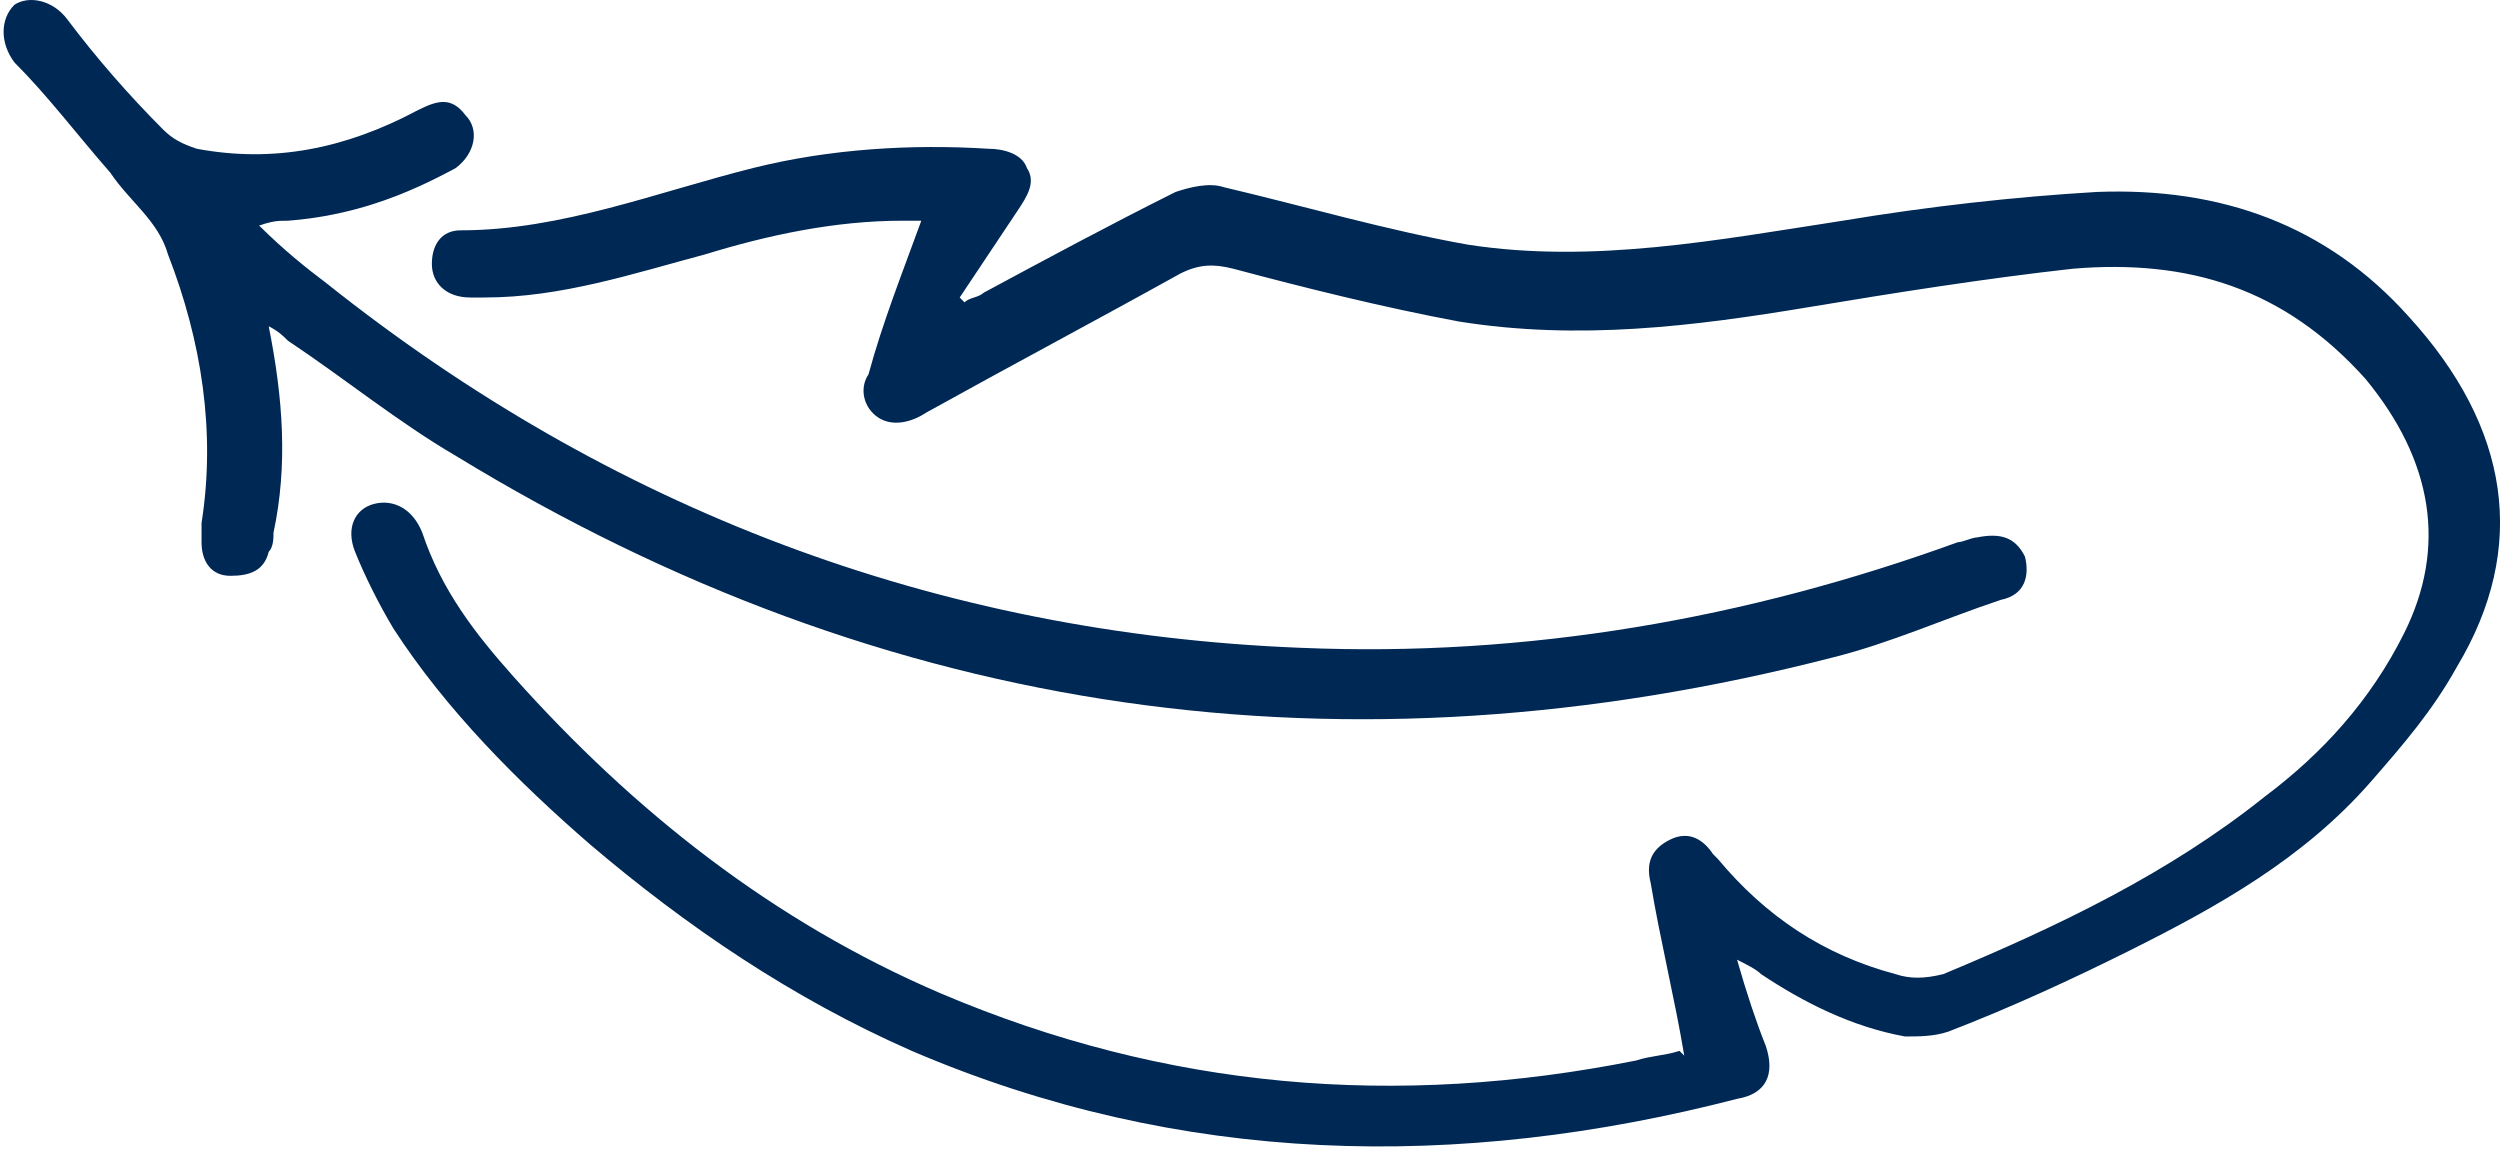
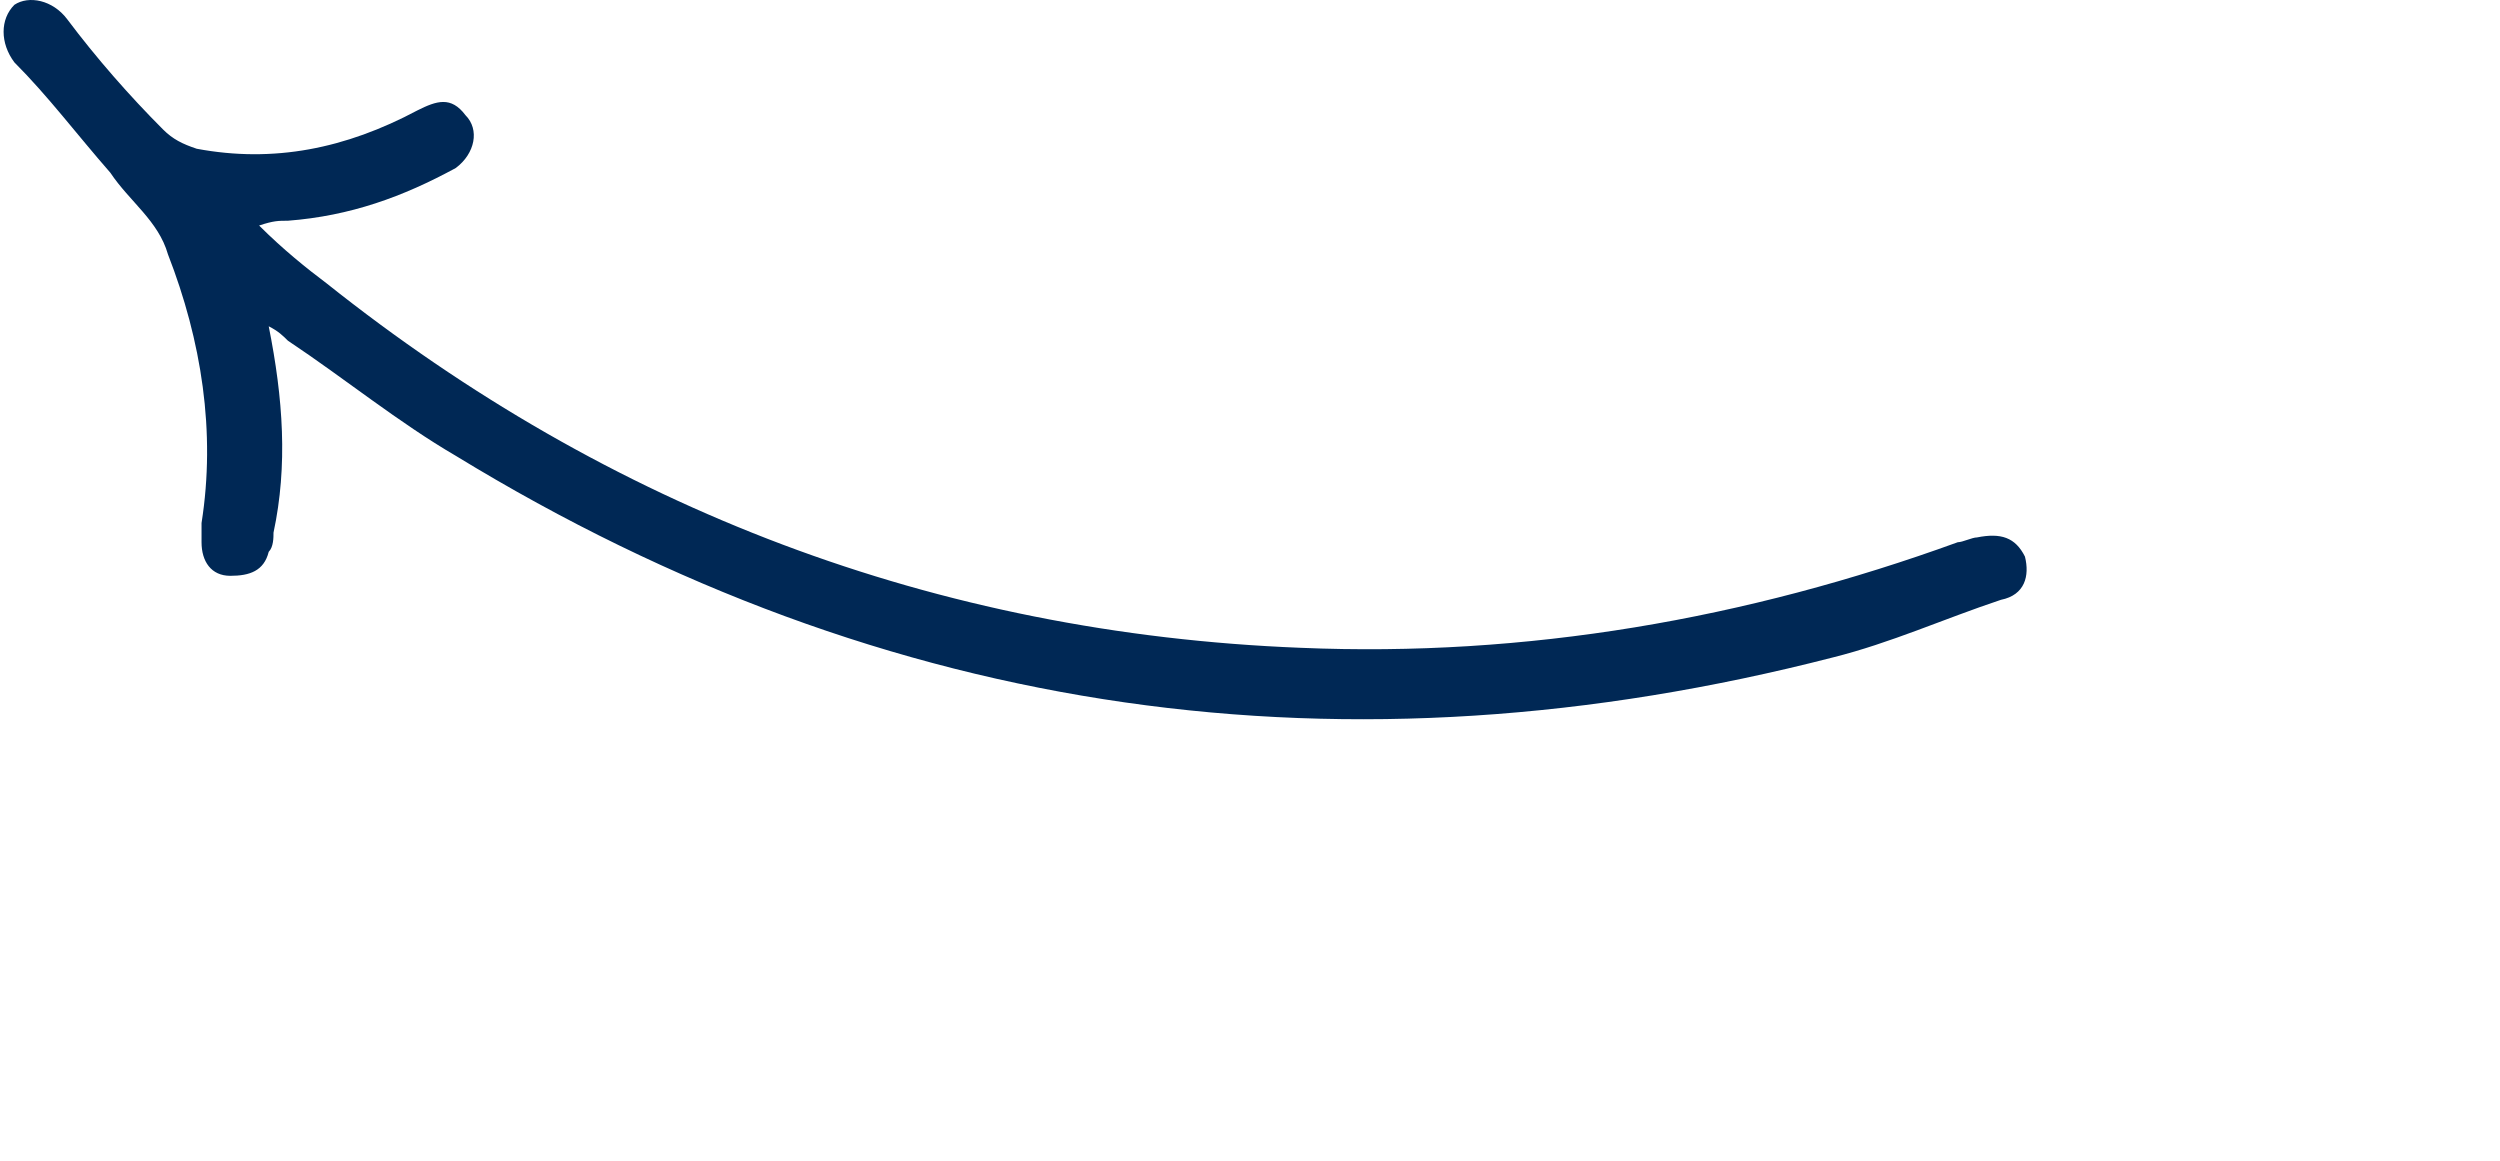
<svg xmlns="http://www.w3.org/2000/svg" version="1.1" id="Laag_1" x="0px" y="0px" viewBox="0 0 52.1 24.2" style="enable-background:new 0 0 52.1 24.2;" xml:space="preserve">
  <style type="text/css">
	.st0{fill:#002855;}
</style>
  <g>
-     <path class="st0" d="M35.1,22c-0.2-1.2-0.5-2.4-0.7-3.6c-0.1-0.4,0-0.7,0.4-0.9c0.4-0.2,0.7,0,0.9,0.3c0,0,0,0,0.1,0.1   c1,1.2,2.2,2,3.7,2.4c0.3,0.1,0.6,0.1,1,0c2.4-1,4.7-2.1,6.7-3.7c1.2-0.9,2.2-2,2.9-3.4c0.9-1.8,0.6-3.6-0.8-5.3   c-1.7-1.9-3.7-2.5-6.1-2.3c-1.8,0.2-3.7,0.5-5.5,0.8c-2.4,0.4-4.8,0.7-7.3,0.3c-1.6-0.3-3.2-0.7-4.7-1.1c-0.4-0.1-0.7-0.1-1.1,0.1   c-1.8,1-3.5,1.9-5.3,2.9c-0.3,0.2-0.7,0.3-1,0.1c-0.3-0.2-0.4-0.6-0.2-0.9c0.3-1.1,0.7-2.1,1.1-3.2c0,0-0.2,0-0.4,0   c-1.4,0-2.8,0.3-4.1,0.7c-1.5,0.4-3,0.9-4.6,0.9c-0.1,0-0.2,0-0.3,0C9.3,6.2,9,5.9,9,5.5c0-0.4,0.2-0.7,0.6-0.7   c2.1,0,4.1-0.8,6.1-1.3C17.3,3.1,19,3,20.6,3.1c0.3,0,0.7,0.1,0.8,0.4c0.2,0.3,0,0.6-0.2,0.9c-0.4,0.6-0.8,1.2-1.2,1.8   c0,0,0.1,0.1,0.1,0.1c0.1-0.1,0.3-0.1,0.4-0.2c1.3-0.7,2.6-1.4,4-2.1c0.3-0.1,0.7-0.2,1-0.1c1.7,0.4,3.4,0.9,5.1,1.2   c2.6,0.4,5.2-0.1,7.8-0.5c1.8-0.3,3.6-0.5,5.3-0.6c2.6-0.1,4.8,0.7,6.5,2.6c2.1,2.3,2.5,4.8,1,7.3c-0.5,0.9-1.1,1.6-1.8,2.4   c-1.4,1.6-3.2,2.6-5,3.5c-1.2,0.6-2.5,1.2-3.8,1.7c-0.3,0.1-0.6,0.1-0.9,0.1c-1.1-0.2-2.1-0.7-3-1.3c-0.1-0.1-0.3-0.2-0.5-0.3   c0.2,0.7,0.4,1.3,0.6,1.8c0.2,0.6,0,1-0.6,1.1c-5.8,1.5-11.6,1.4-17.2-1c-2.5-1.1-4.7-2.6-6.7-4.3c-1.5-1.3-3-2.8-4.1-4.5   c-0.3-0.5-0.6-1.1-0.8-1.6c-0.2-0.5,0-0.9,0.4-1c0.4-0.1,0.8,0.1,1,0.6c0.4,1.2,1.1,2.1,1.9,3c2.5,2.8,5.4,5.1,8.9,6.6   c4.7,2,9.5,2.4,14.5,1.4c0.3-0.1,0.6-0.1,0.9-0.2C35.1,22,35.1,22,35.1,22z" />
    <path class="st0" d="M5.6,6.8c0.3,1.5,0.4,2.9,0.1,4.3c0,0.1,0,0.3-0.1,0.4c-0.1,0.4-0.4,0.5-0.8,0.5c-0.4,0-0.6-0.3-0.6-0.7   c0-0.1,0-0.3,0-0.4c0.3-1.9,0-3.8-0.7-5.6C3.3,4.6,2.7,4.2,2.3,3.6c-0.7-0.8-1.3-1.6-2-2.3c-0.3-0.4-0.3-0.9,0-1.2   C0.6-0.1,1.1,0,1.4,0.4c0.6,0.8,1.3,1.6,2,2.3C3.6,2.9,3.8,3,4.1,3.1c1.6,0.3,3.1,0,4.6-0.8C9.1,2.1,9.4,2,9.7,2.4   C10,2.7,9.9,3.2,9.5,3.5C8.4,4.1,7.3,4.5,6,4.6c-0.2,0-0.3,0-0.6,0.1c0.5,0.5,1,0.9,1.4,1.2c5.9,4.7,12.7,7.3,20.3,7.6   c4.7,0.2,9.3-0.6,13.7-2.2c0.1,0,0.3-0.1,0.4-0.1c0.5-0.1,0.8,0,1,0.4c0.1,0.4,0,0.8-0.5,0.9c-1.2,0.4-2.3,0.9-3.5,1.2   C28.1,16.3,18.5,15,9.5,9.5C8.3,8.8,7.2,7.9,6,7.1C5.9,7,5.8,6.9,5.6,6.8z" />
  </g>
</svg>